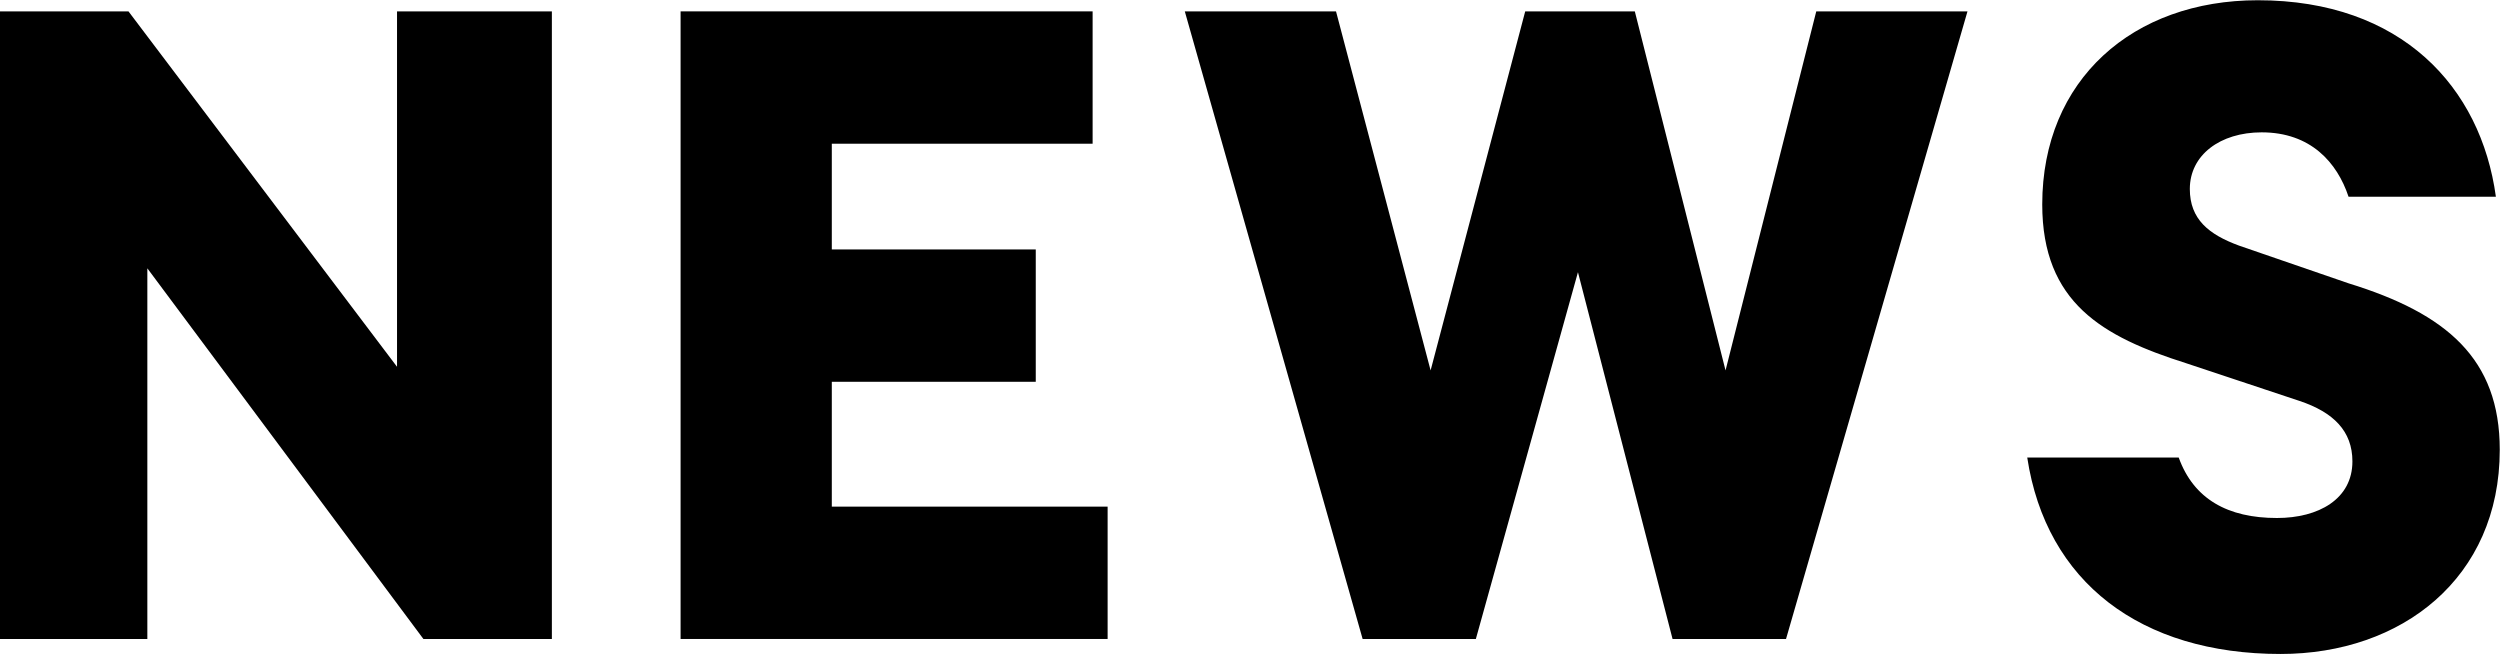
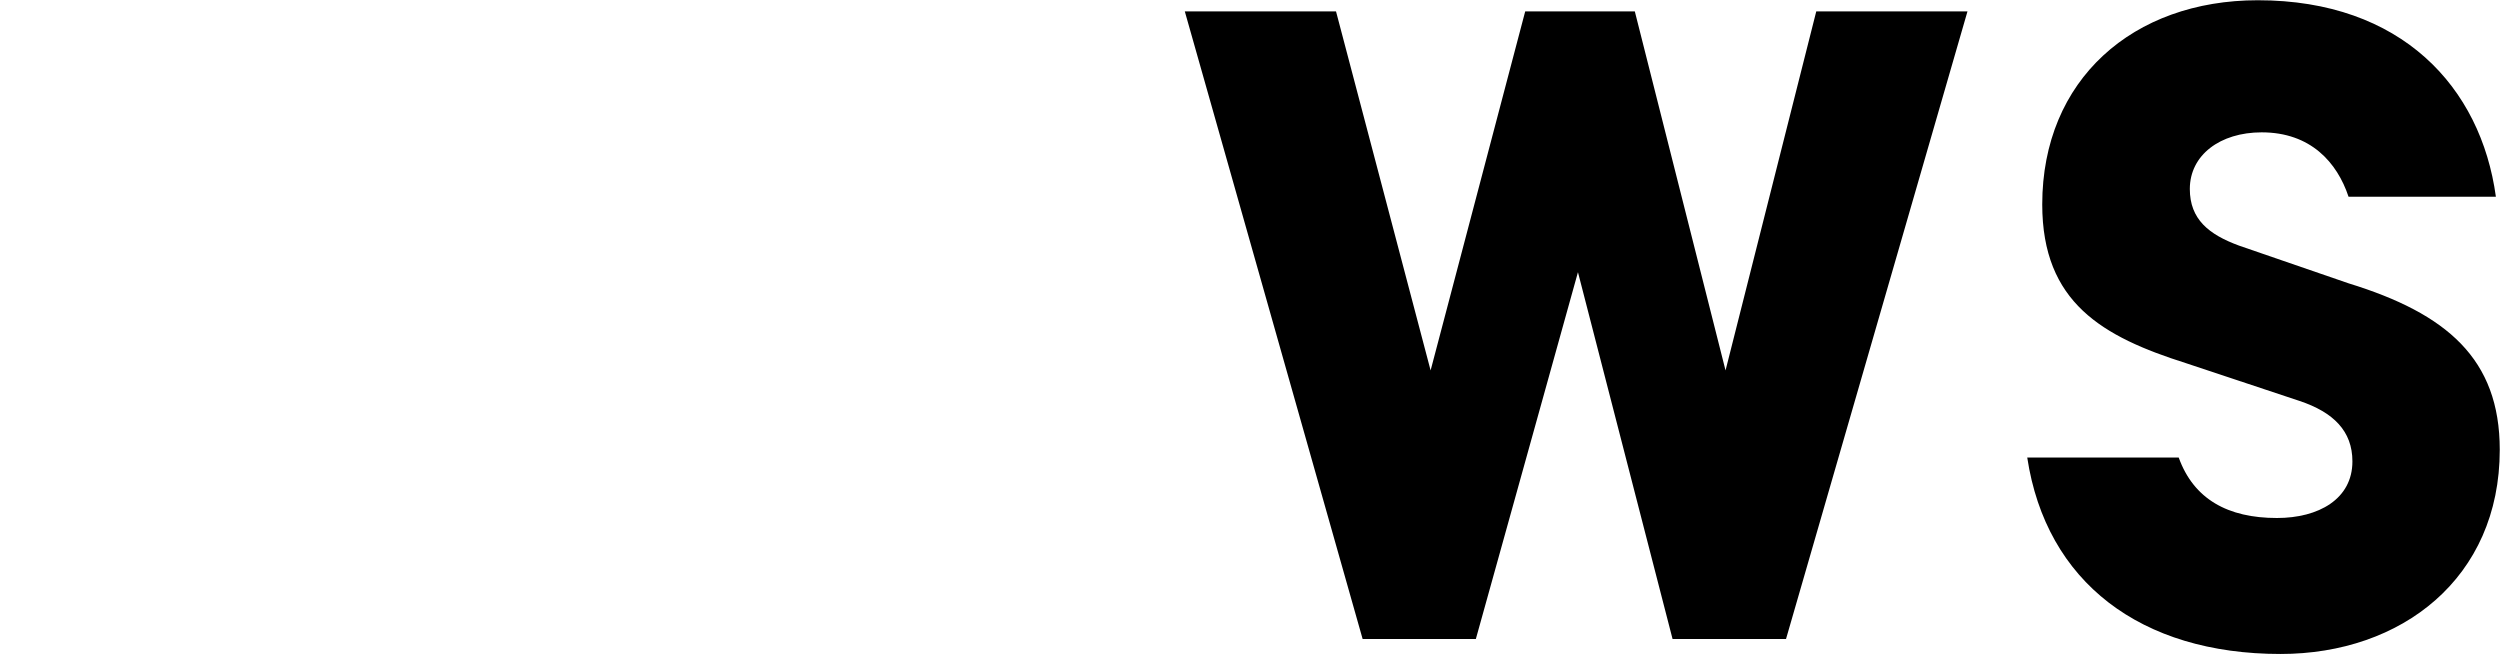
<svg xmlns="http://www.w3.org/2000/svg" id="Layer_2" width="103.33" height="27.03" viewBox="0 0 103.33 27.03">
  <g id="DTP">
    <polygon points="67.57 .47 71.32 15.31 75.07 .47 81.32 .47 73.82 26.41 69.13 26.41 65.22 11.25 61 26.41 56.32 26.41 48.97 .47 55.22 .47 59.13 15.31 63.04 .47 67.57 .47" style="stroke-width:0px;" />
    <path d="M90.05,18.91c.62,1.72,2.03,2.5,4.06,2.5,1.72,0,3.12-.78,3.12-2.34,0-1.25-.78-2.03-2.19-2.5l-4.69-1.56c-3.44-1.09-5.94-2.5-5.94-6.56,0-5.16,3.75-8.44,8.91-8.44,5.94,0,9.22,3.59,9.84,8.12h-6.09c-.47-1.41-1.56-2.66-3.59-2.66-1.72,0-2.97.94-2.97,2.34,0,1.25.78,1.88,2.03,2.34l4.53,1.56c4.06,1.25,6.25,3.12,6.25,6.88,0,5.31-4.06,8.44-9.06,8.44-5.78,0-9.69-2.97-10.47-8.12h6.25Z" style="stroke-width:0px;" />
-     <polygon points="22.81 26.41 17.5 26.41 6.09 11.09 6.09 26.41 0 26.41 0 .47 5.31 .47 16.41 15.16 16.41 .47 22.81 .47 22.81 26.41" style="stroke-width:0px;" />
-     <polygon points="45.78 26.41 28.13 26.41 28.13 .47 45.16 .47 45.16 5.94 34.38 5.94 34.38 10.31 42.81 10.31 42.81 15.78 34.38 15.78 34.38 20.94 45.78 20.94 45.78 26.41" style="stroke-width:0px;" />
  </g>
</svg>